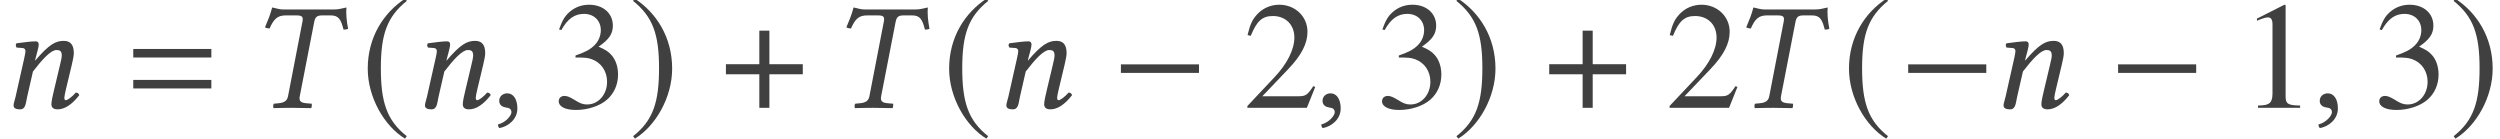
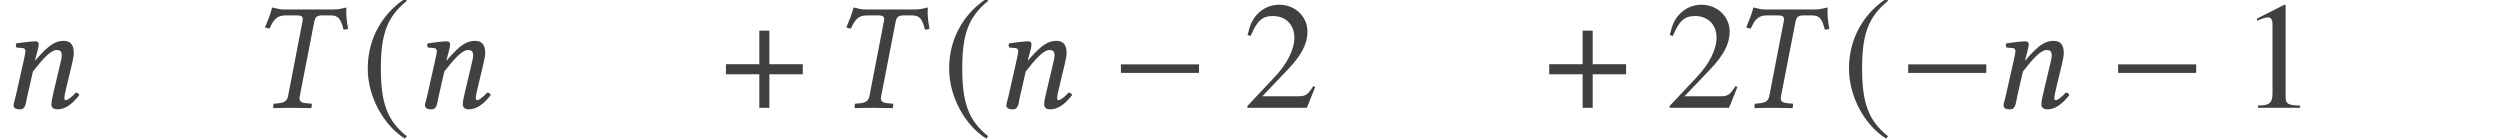
<svg xmlns="http://www.w3.org/2000/svg" xmlns:xlink="http://www.w3.org/1999/xlink" version="1.1" width="195.252pt" height="10.827pt" viewBox="96.1 -10.77 195.252 10.827">
  <defs>
    <path id="g13-49" d="M4.693 0V-.179C3.752-.191 3.561-.31 3.561-.881V-8.028L3.466-8.052L1.322-6.968V-6.801C1.465-6.86 1.596-6.908 1.644-6.932C1.858-7.015 2.061-7.063 2.18-7.063C2.43-7.063 2.537-6.884 2.537-6.503V-1.108C2.537-.715 2.442-.441 2.251-.333C2.072-.226 1.906-.191 1.405-.179V0H4.693Z" />
    <path id="g13-50" d="M5.657-1.632L5.503-1.691C5.062-1.012 4.907-.905 4.371-.905H1.525L3.526-3.001C4.586-4.109 5.05-5.014 5.05-5.943C5.05-7.134 4.085-8.052 2.847-8.052C2.192-8.052 1.572-7.789 1.131-7.313C.75-6.908 .572-6.527 .369-5.681L.619-5.622C1.096-6.789 1.525-7.17 2.346-7.17C3.347-7.17 4.026-6.491 4.026-5.491C4.026-4.562 3.478-3.454 2.477-2.394L.357-.143V0H5.002L5.657-1.632Z" />
-     <path id="g13-51" d="M5.145-2.608C5.145-3.216 4.955-3.776 4.609-4.145C4.371-4.407 4.145-4.55 3.621-4.776C4.443-5.336 4.74-5.777 4.74-6.42C4.74-7.385 3.978-8.052 2.882-8.052C2.287-8.052 1.763-7.849 1.334-7.468C.977-7.146 .798-6.837 .536-6.122L.715-6.074C1.203-6.944 1.739-7.337 2.489-7.337C3.263-7.337 3.799-6.813 3.799-6.062C3.799-5.634 3.621-5.205 3.323-4.907C2.966-4.55 2.632-4.371 1.822-4.085V-3.93C2.525-3.93 2.799-3.907 3.085-3.799C3.823-3.537 4.288-2.859 4.288-2.037C4.288-1.036 3.609-.262 2.728-.262C2.406-.262 2.168-.345 1.727-.631C1.37-.846 1.167-.929 .965-.929C.691-.929 .512-.762 .512-.512C.512-.095 1.024 .167 1.858 .167C2.775 .167 3.716-.143 4.276-.631S5.145-1.81 5.145-2.608Z" />
    <path id="g5-0" d="M6.837-2.728V-3.394H.738V-2.728H6.837Z" />
    <path id="g5-184" d="M2.966-3.406H.357V-2.62H2.966V0H3.752V-2.62H6.36V-3.406H3.752V-6.027H2.966V-3.406Z" />
    <path id="g5-185" d="M3.514-8.54C1.787-7.42 .572-5.491 .572-3.061C.572-.846 1.834 1.394 3.478 2.406L3.621 2.215C2.049 .977 1.596-.465 1.596-3.097C1.596-5.741 2.084-7.111 3.621-8.349L3.514-8.54Z" />
-     <path id="g5-186" d="M.453-8.54L.345-8.349C1.882-7.111 2.37-5.741 2.37-3.097C2.37-.465 1.918 .977 .345 2.215L.488 2.406C2.132 1.394 3.394-.846 3.394-3.061C3.394-5.491 2.18-7.42 .453-8.54Z" />
-     <path id="g3-61" d="M6.575-3.93V-4.597H.476V-3.93H6.575ZM6.575-1.513V-2.18H.476V-1.513H6.575Z" />
    <path id="g8-41" d="M2.728-7.682C2.418-7.682 2.168-7.789 1.882-7.837C1.727-7.253 1.584-6.908 1.322-6.289C1.417-6.229 1.572-6.193 1.679-6.193C2.025-6.98 2.323-7.218 2.954-7.218H3.776C4.24-7.218 4.312-7.099 4.252-6.753L3.121-.905C3.049-.572 2.87-.405 2.382-.357L2.013-.322C1.965-.274 1.941-.083 1.989 .024C2.525 .012 2.954 0 3.418 0C3.871 0 4.407 .012 4.931 .024C4.967-.024 5.002-.262 4.967-.322L4.562-.357C4.097-.393 3.966-.548 4.038-.905L5.169-6.718C5.253-7.122 5.407-7.218 5.812-7.218H6.455C7.075-7.218 7.253-6.908 7.456-6.11C7.575-6.11 7.67-6.11 7.813-6.17C7.682-6.849 7.647-7.361 7.682-7.837C7.289-7.766 7.134-7.682 6.706-7.682H2.728Z" />
    <path id="g8-61" d="M5.157-1.477L5.61-3.371C5.705-3.788 5.765-4.061 5.765-4.276C5.765-4.991 5.443-5.229 4.979-5.229C4.359-5.229 3.847-4.979 2.751-3.692L2.739-3.704L2.763-3.811C2.882-4.276 3.025-4.74 3.025-4.943C3.025-5.11 2.942-5.193 2.787-5.193C2.406-5.193 1.846-5.11 1.286-5.038C1.203-4.943 1.227-4.812 1.298-4.705L1.775-4.669C1.918-4.657 1.989-4.55 1.989-4.431C1.989-4.324 1.953-4.157 1.882-3.823L1.215-.858C1.155-.619 1.06-.322 1.06-.202C1.06 0 1.191 .119 1.572 .119C2.025 .119 2.013-.405 2.12-.858L2.573-2.835C3.323-3.811 3.978-4.514 4.407-4.514C4.657-4.514 4.824-4.455 4.824-4.085C4.824-3.919 4.764-3.68 4.669-3.275L4.216-1.37C4.121-.989 4.014-.5 4.014-.274S4.145 .119 4.502 .119C5.074 .119 5.646-.286 6.193-.989C6.158-1.096 6.086-1.191 5.92-1.191C5.61-.834 5.264-.596 5.145-.596C5.062-.596 5.026-.655 5.026-.798C5.026-.905 5.086-1.167 5.157-1.477Z" />
-     <path id="g8-149" d="M1.239-1.131C.869-1.131 .607-.881 .607-.548C.607-.167 .917-.06 1.131-.024C1.358 0 1.56 .071 1.56 .345C1.56 .596 1.131 1.143 .512 1.298C.512 1.417 .536 1.501 .619 1.584C1.334 1.453 2.025 .881 2.025 .048C2.025-.667 1.715-1.131 1.239-1.131Z" />
  </defs>
  <g id="page1">
    <g fill="#404040">
      <use x="96.1" y="-2.349" xlink:href="#g8-61" />
      <use x="106.032" y="-2.349" xlink:href="#g3-61" />
      <use x="115.474" y="-2.349" xlink:href="#g8-41" />
      <use x="124.249" y="-2.349" xlink:href="#g5-185" />
      <use x="128.23" y="-2.349" xlink:href="#g8-61" />
      <use x="134.483" y="-2.349" xlink:href="#g8-149" />
      <use x="139.225" y="-2.349" xlink:href="#g13-51" />
      <use x="145.202" y="-2.349" xlink:href="#g5-186" />
      <use x="152.438" y="-2.349" xlink:href="#g5-184" />
      <use x="160.881" y="-2.349" xlink:href="#g8-41" />
      <use x="169.656" y="-2.349" xlink:href="#g5-185" />
      <use x="173.637" y="-2.349" xlink:href="#g8-61" />
      <use x="182.905" y="-2.349" xlink:href="#g5-0" />
      <use x="193.165" y="-2.349" xlink:href="#g13-50" />
      <use x="198.784" y="-2.349" xlink:href="#g8-149" />
      <use x="203.526" y="-2.349" xlink:href="#g13-51" />
      <use x="209.504" y="-2.349" xlink:href="#g5-186" />
      <use x="216.739" y="-2.349" xlink:href="#g5-184" />
      <use x="226.139" y="-2.349" xlink:href="#g13-50" />
      <use x="231.16" y="-2.349" xlink:href="#g8-41" />
      <use x="239.935" y="-2.349" xlink:href="#g5-185" />
      <use x="244.394" y="-2.349" xlink:href="#g5-0" />
      <use x="251.519" y="-2.349" xlink:href="#g8-61" />
      <use x="260.787" y="-2.349" xlink:href="#g5-0" />
      <use x="271.047" y="-2.349" xlink:href="#g13-49" />
      <use x="276.666" y="-2.349" xlink:href="#g8-149" />
      <use x="281.409" y="-2.349" xlink:href="#g13-51" />
      <use x="287.386" y="-2.349" xlink:href="#g5-186" />
    </g>
  </g>
</svg>